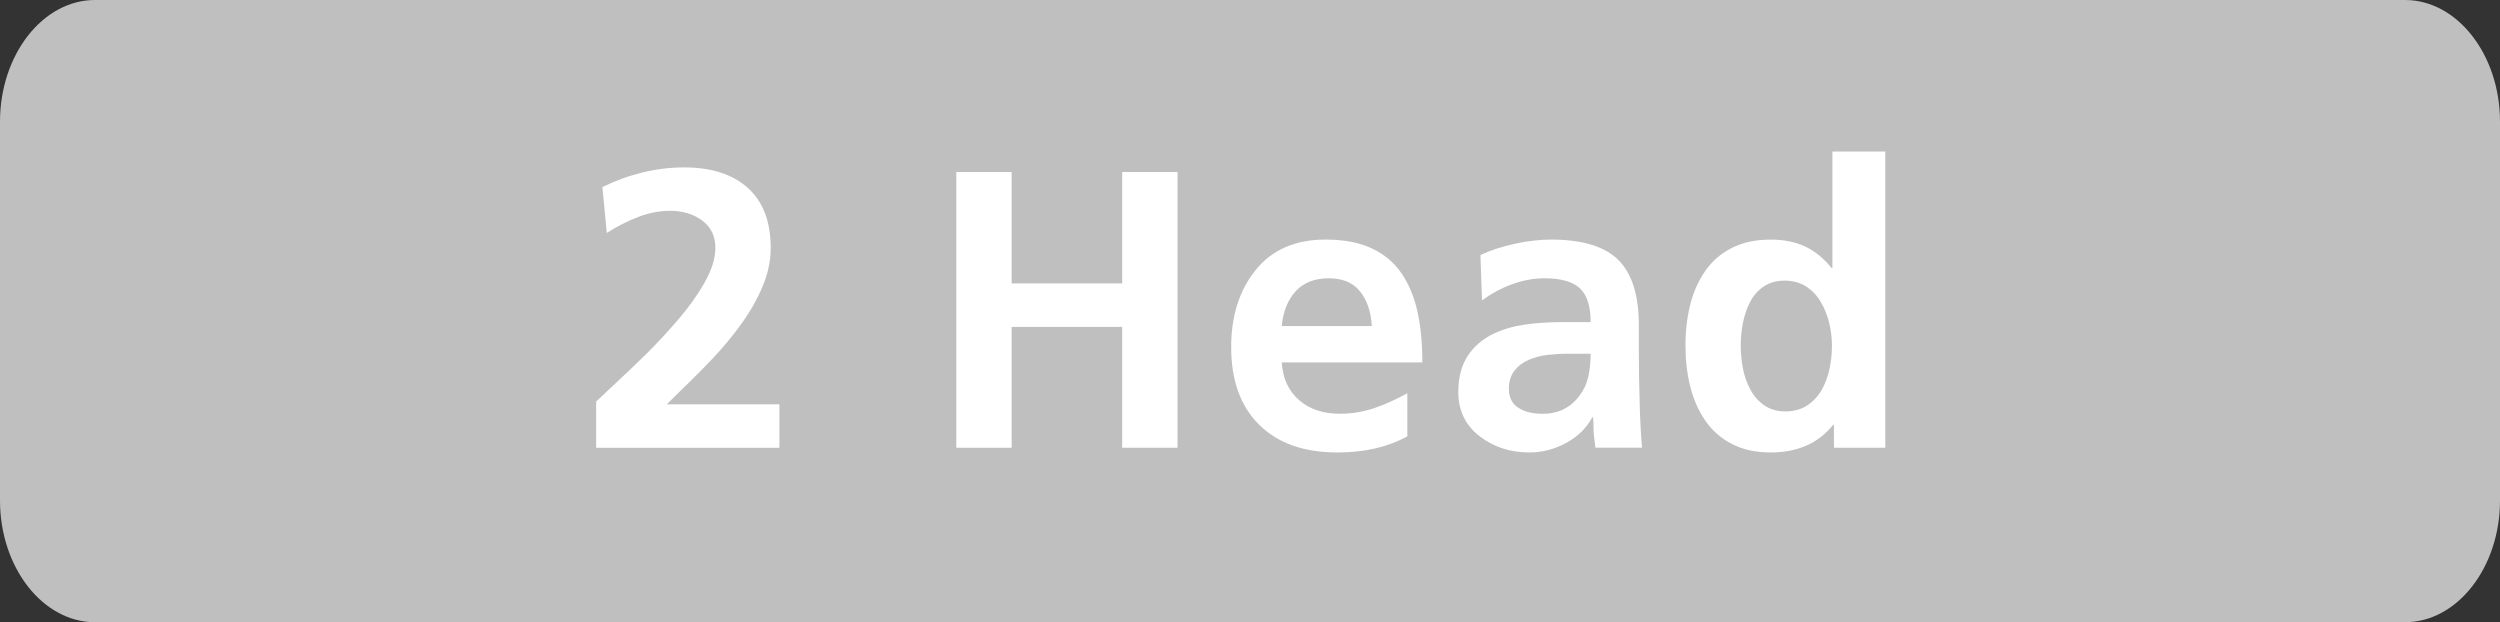
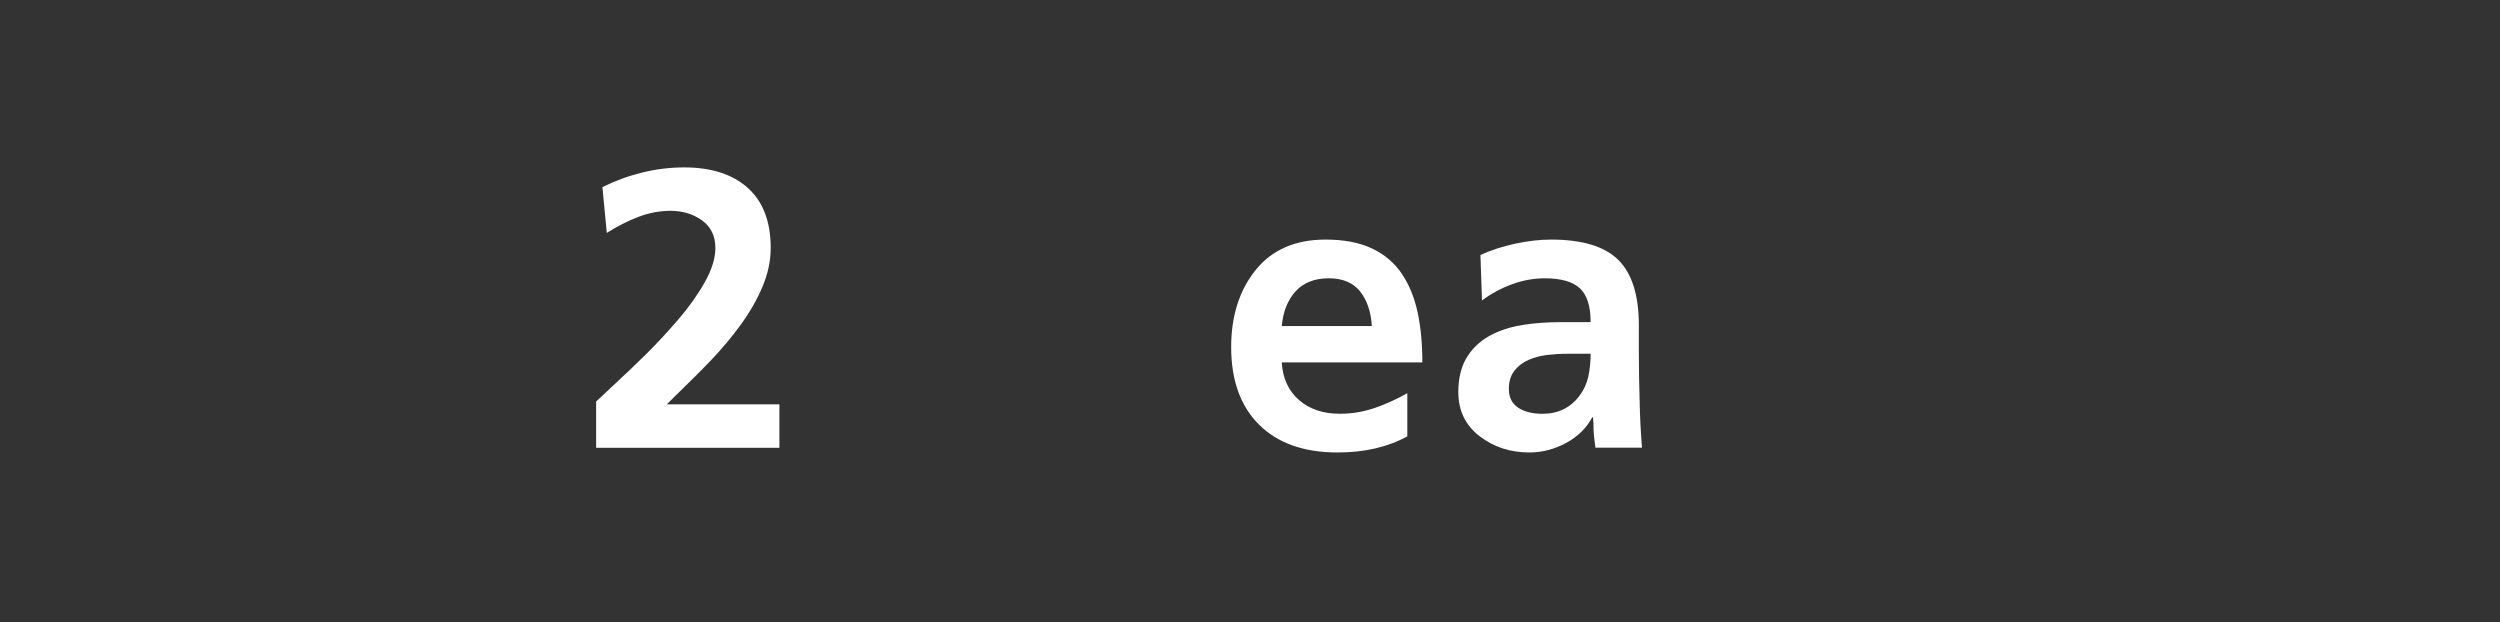
<svg xmlns="http://www.w3.org/2000/svg" version="1.1" x="0px" y="0px" width="75.956px" height="18.904px" viewBox="0 0 75.956 18.904" style="enable-background:new 0 0 75.956 18.904;" xml:space="preserve">
  <rect x="0" y="0" width="75.956" height="18.904" fill="#333333" stroke="none" />
  <style type="text/css">
	.st0{fill:#BFBFBF;}
	.st1{fill:#FFFFFF;}
</style>
  <defs>
</defs>
  <g>
-     <path class="st0" d="M73.071,18.904H2.885C1.299,18.904,0,17.24,0,15.206V3.698C0,1.664,1.299,0,2.885,0h70.186   c1.587,0,2.885,1.664,2.885,3.698v11.508C75.956,17.24,74.658,18.904,73.071,18.904" />
    <g>
      <path class="st1" d="M18.112,13.604v-1.404c0.088-0.079,0.228-0.212,0.42-0.395c0.432-0.4,0.8-0.75,1.103-1.05    c0.305-0.301,0.622-0.643,0.954-1.026c0.332-0.384,0.606-0.767,0.822-1.152c0.216-0.384,0.324-0.731,0.324-1.044    c0-0.359-0.134-0.638-0.402-0.834c-0.268-0.195-0.59-0.294-0.966-0.294c-0.328,0-0.654,0.062-0.978,0.187    c-0.323,0.124-0.642,0.286-0.953,0.485l-0.133-1.392c0.385-0.192,0.788-0.34,1.213-0.444c0.424-0.104,0.848-0.155,1.272-0.155    c0.824,0,1.468,0.208,1.932,0.623c0.464,0.417,0.696,1.025,0.696,1.824c0,0.392-0.084,0.786-0.252,1.183    c-0.168,0.396-0.388,0.779-0.66,1.151c-0.271,0.372-0.561,0.721-0.87,1.044c-0.308,0.324-0.682,0.698-1.122,1.122l-0.252,0.252    h3.42v1.32H18.112z" />
-       <path class="st1" d="M29.055,5.227h1.681v3.384h3.359V5.227h1.681v8.376h-1.681V9.932h-3.359v3.672h-1.681V5.227z" />
      <path class="st1" d="M42.759,13.256c-0.593,0.328-1.301,0.491-2.124,0.491c-1.017,0-1.809-0.279-2.376-0.84    c-0.568-0.559-0.853-1.348-0.853-2.363c0-0.944,0.248-1.725,0.744-2.341c0.496-0.615,1.204-0.924,2.124-0.924    c0.561,0,1.03,0.09,1.41,0.27c0.38,0.18,0.682,0.436,0.906,0.768c0.224,0.332,0.384,0.723,0.48,1.17    c0.097,0.448,0.144,0.956,0.144,1.524h-4.272c0.032,0.488,0.208,0.87,0.528,1.146c0.319,0.276,0.731,0.414,1.236,0.414    c0.359,0,0.705-0.056,1.037-0.168c0.332-0.111,0.67-0.264,1.015-0.456V13.256z M41.679,9.907c-0.024-0.432-0.143-0.781-0.354-1.05    c-0.212-0.267-0.529-0.402-0.953-0.402c-0.433,0-0.769,0.133-1.009,0.396c-0.239,0.264-0.38,0.616-0.42,1.056H41.679z" />
      <path class="st1" d="M44.979,7.747c0.312-0.144,0.662-0.258,1.051-0.342c0.388-0.084,0.754-0.126,1.098-0.126    c0.944,0,1.624,0.206,2.04,0.618s0.624,1.074,0.624,1.986v0.792c0,0.304,0.002,0.561,0.006,0.773    c0.004,0.212,0.01,0.471,0.019,0.774c0.008,0.424,0.031,0.884,0.071,1.38h-1.416c-0.016-0.112-0.029-0.227-0.042-0.348    c-0.012-0.12-0.018-0.256-0.018-0.408C48.404,12.775,48.4,12.72,48.4,12.68h-0.024c-0.176,0.328-0.442,0.588-0.798,0.78    c-0.356,0.191-0.727,0.287-1.11,0.287c-0.584,0-1.09-0.165-1.518-0.497c-0.429-0.332-0.643-0.778-0.643-1.339    c0-0.439,0.095-0.804,0.282-1.092c0.188-0.288,0.446-0.512,0.774-0.672c0.279-0.136,0.596-0.229,0.947-0.282    c0.353-0.052,0.729-0.078,1.129-0.078h0.888c0-0.487-0.11-0.831-0.33-1.031c-0.22-0.2-0.574-0.301-1.063-0.301    c-0.336,0-0.668,0.061-0.995,0.181c-0.328,0.12-0.633,0.284-0.912,0.492L44.979,7.747z M46.125,12.386    c0.188,0.124,0.434,0.186,0.738,0.186c0.479,0,0.855-0.184,1.128-0.552c0.128-0.168,0.216-0.358,0.264-0.57    c0.048-0.212,0.072-0.445,0.072-0.702h-0.696c-0.216,0-0.424,0.013-0.624,0.036c-0.2,0.024-0.388,0.074-0.563,0.15    c-0.177,0.076-0.32,0.185-0.433,0.33c-0.112,0.144-0.168,0.328-0.168,0.552C45.843,12.071,45.937,12.262,46.125,12.386z" />
-       <path class="st1" d="M55.72,12.907h-0.024c-0.232,0.288-0.508,0.5-0.828,0.637c-0.32,0.136-0.676,0.203-1.067,0.203    c-0.456,0-0.851-0.086-1.183-0.258c-0.332-0.172-0.602-0.409-0.81-0.714c-0.208-0.304-0.36-0.649-0.456-1.038    c-0.096-0.388-0.144-0.802-0.144-1.242c0-0.439,0.049-0.851,0.144-1.235c0.096-0.384,0.248-0.727,0.456-1.026    c0.208-0.3,0.478-0.534,0.81-0.702c0.332-0.168,0.727-0.252,1.183-0.252c0.399,0,0.747,0.07,1.044,0.21    c0.296,0.141,0.563,0.358,0.804,0.654h0.024v-3.54h1.607v9h-1.56V12.907z M52.954,11.191c0.044,0.232,0.12,0.448,0.228,0.649    c0.107,0.2,0.25,0.359,0.426,0.479c0.176,0.12,0.388,0.181,0.636,0.181c0.256,0,0.477-0.061,0.66-0.181    c0.184-0.12,0.332-0.277,0.444-0.474c0.111-0.196,0.191-0.412,0.239-0.648c0.049-0.235,0.072-0.47,0.072-0.702    c0-0.224-0.028-0.451-0.084-0.684c-0.056-0.232-0.142-0.446-0.258-0.642c-0.116-0.196-0.266-0.352-0.45-0.469    c-0.184-0.115-0.4-0.174-0.647-0.174c-0.248,0-0.461,0.061-0.637,0.18c-0.176,0.12-0.313,0.278-0.414,0.475    c-0.1,0.196-0.172,0.408-0.216,0.636c-0.044,0.229-0.065,0.454-0.065,0.678C52.888,10.727,52.91,10.96,52.954,11.191z" />
    </g>
  </g>
</svg>